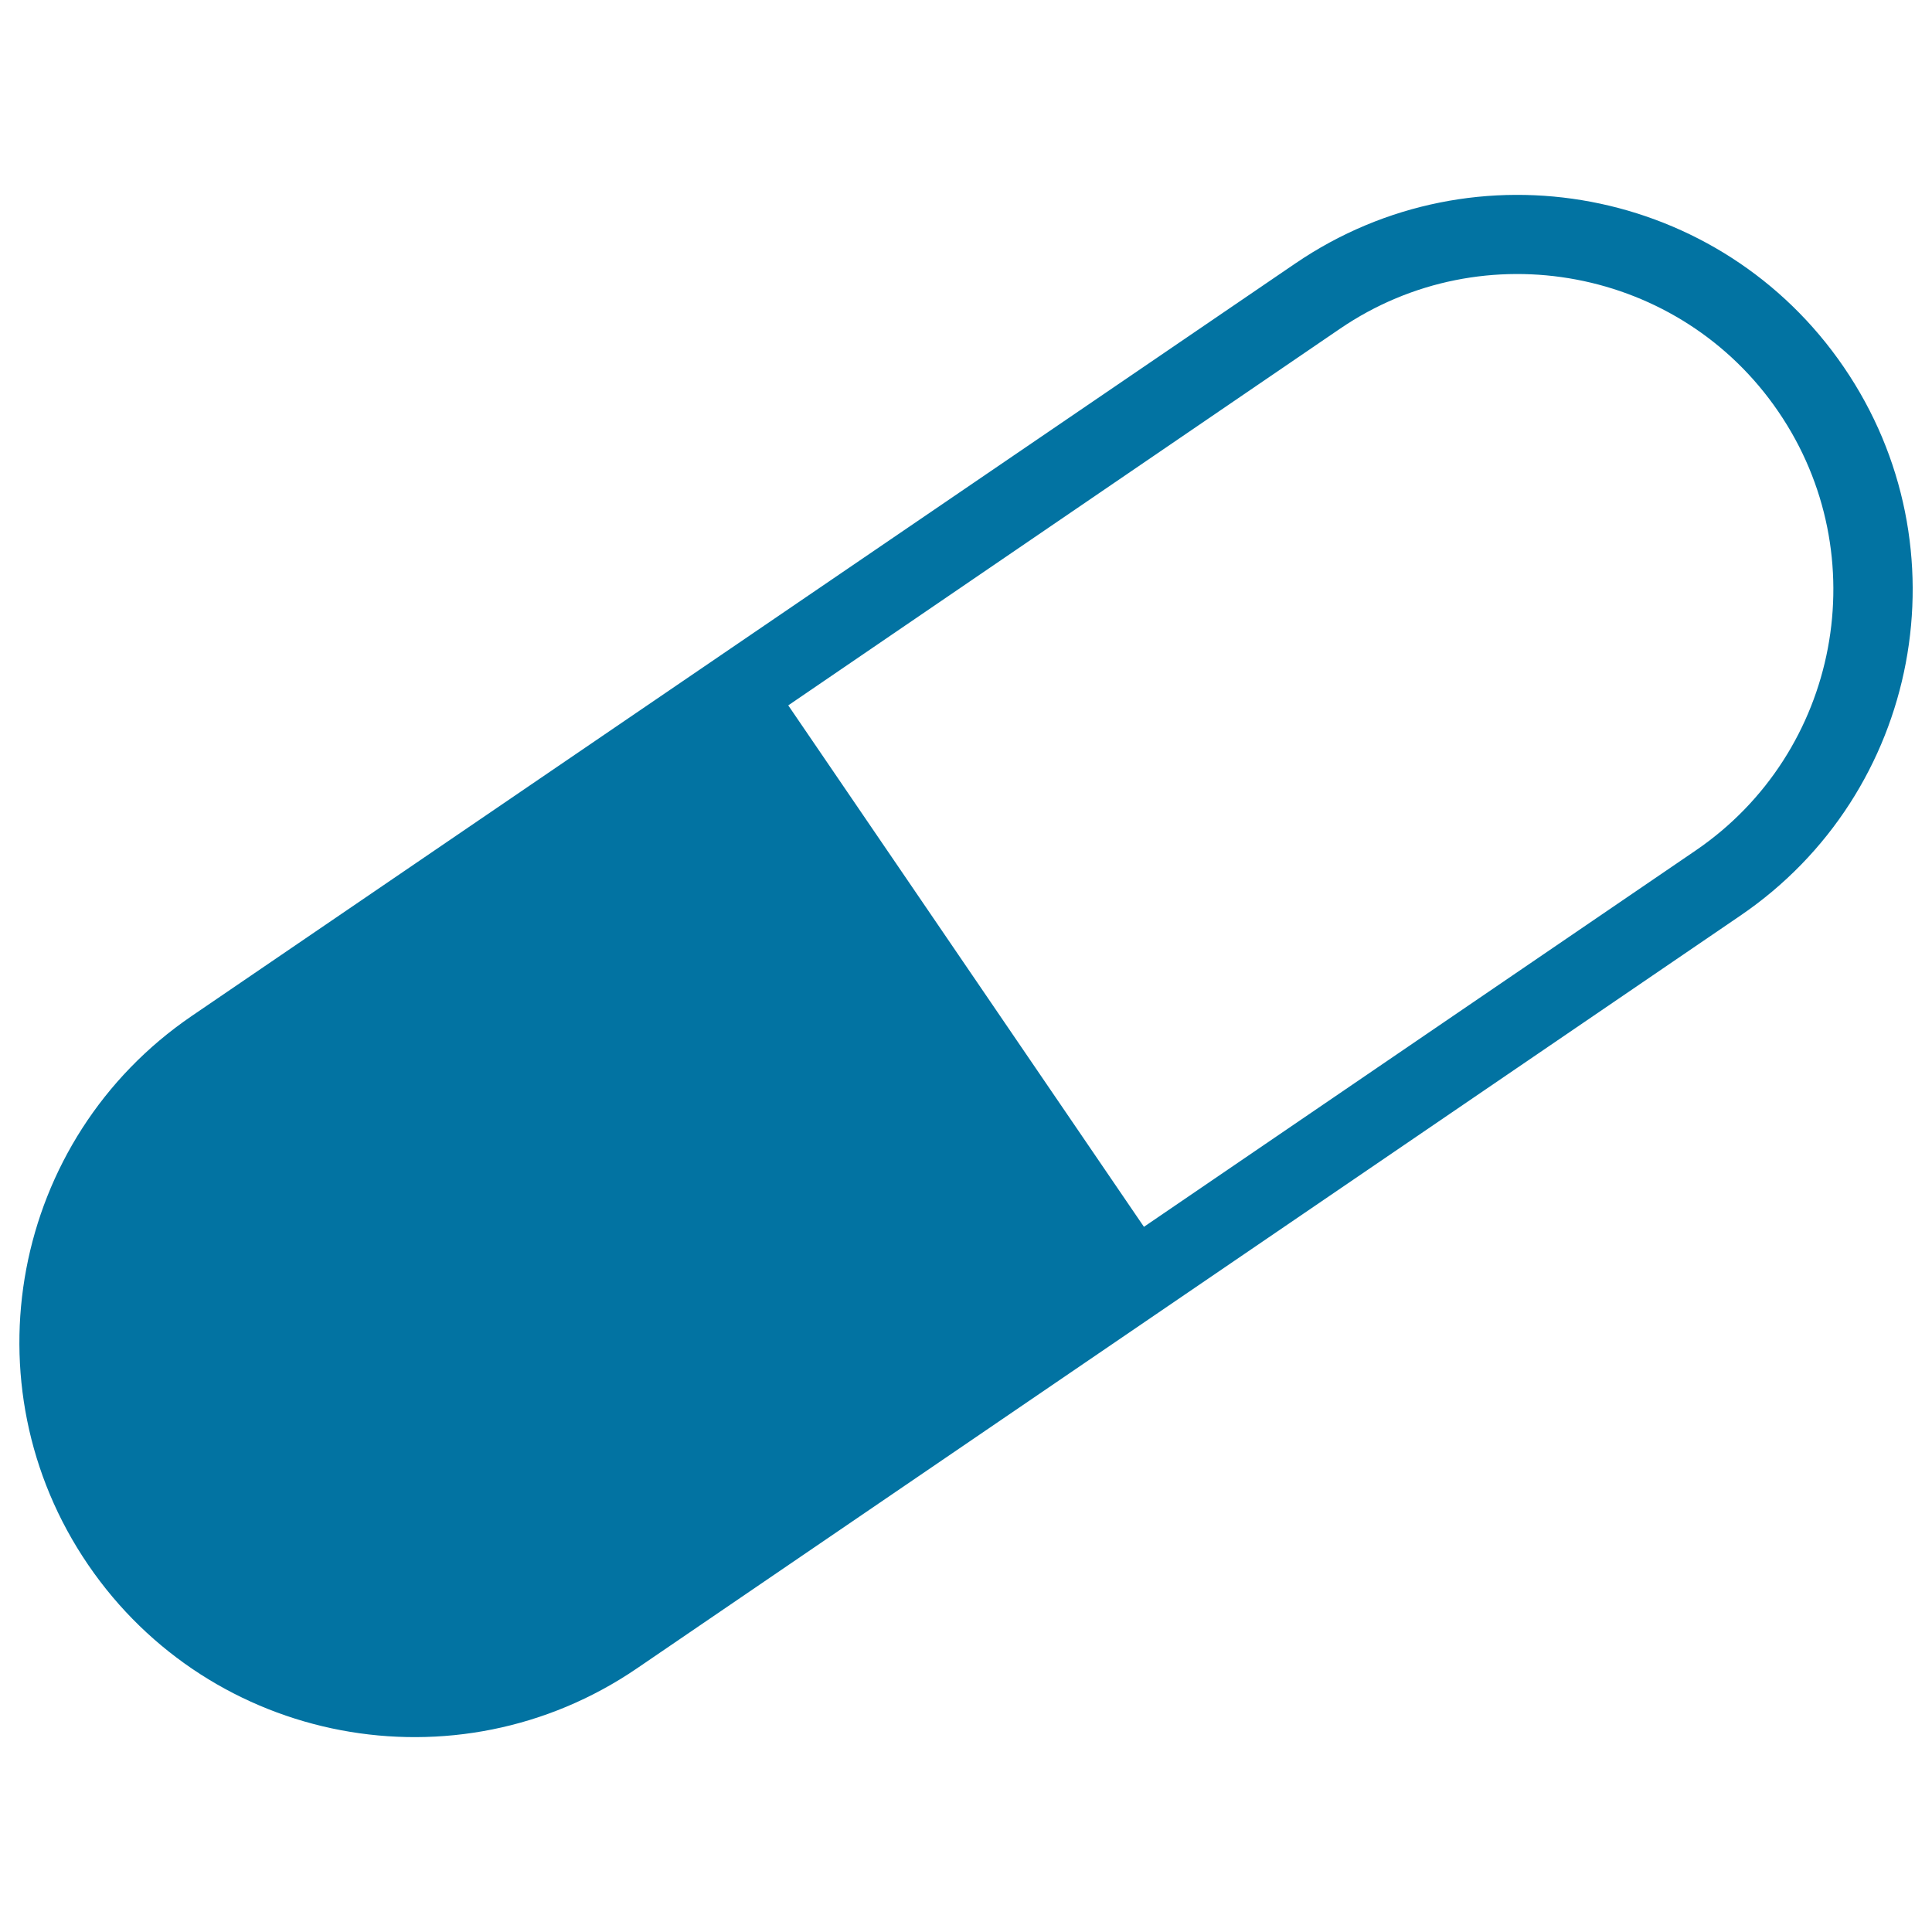
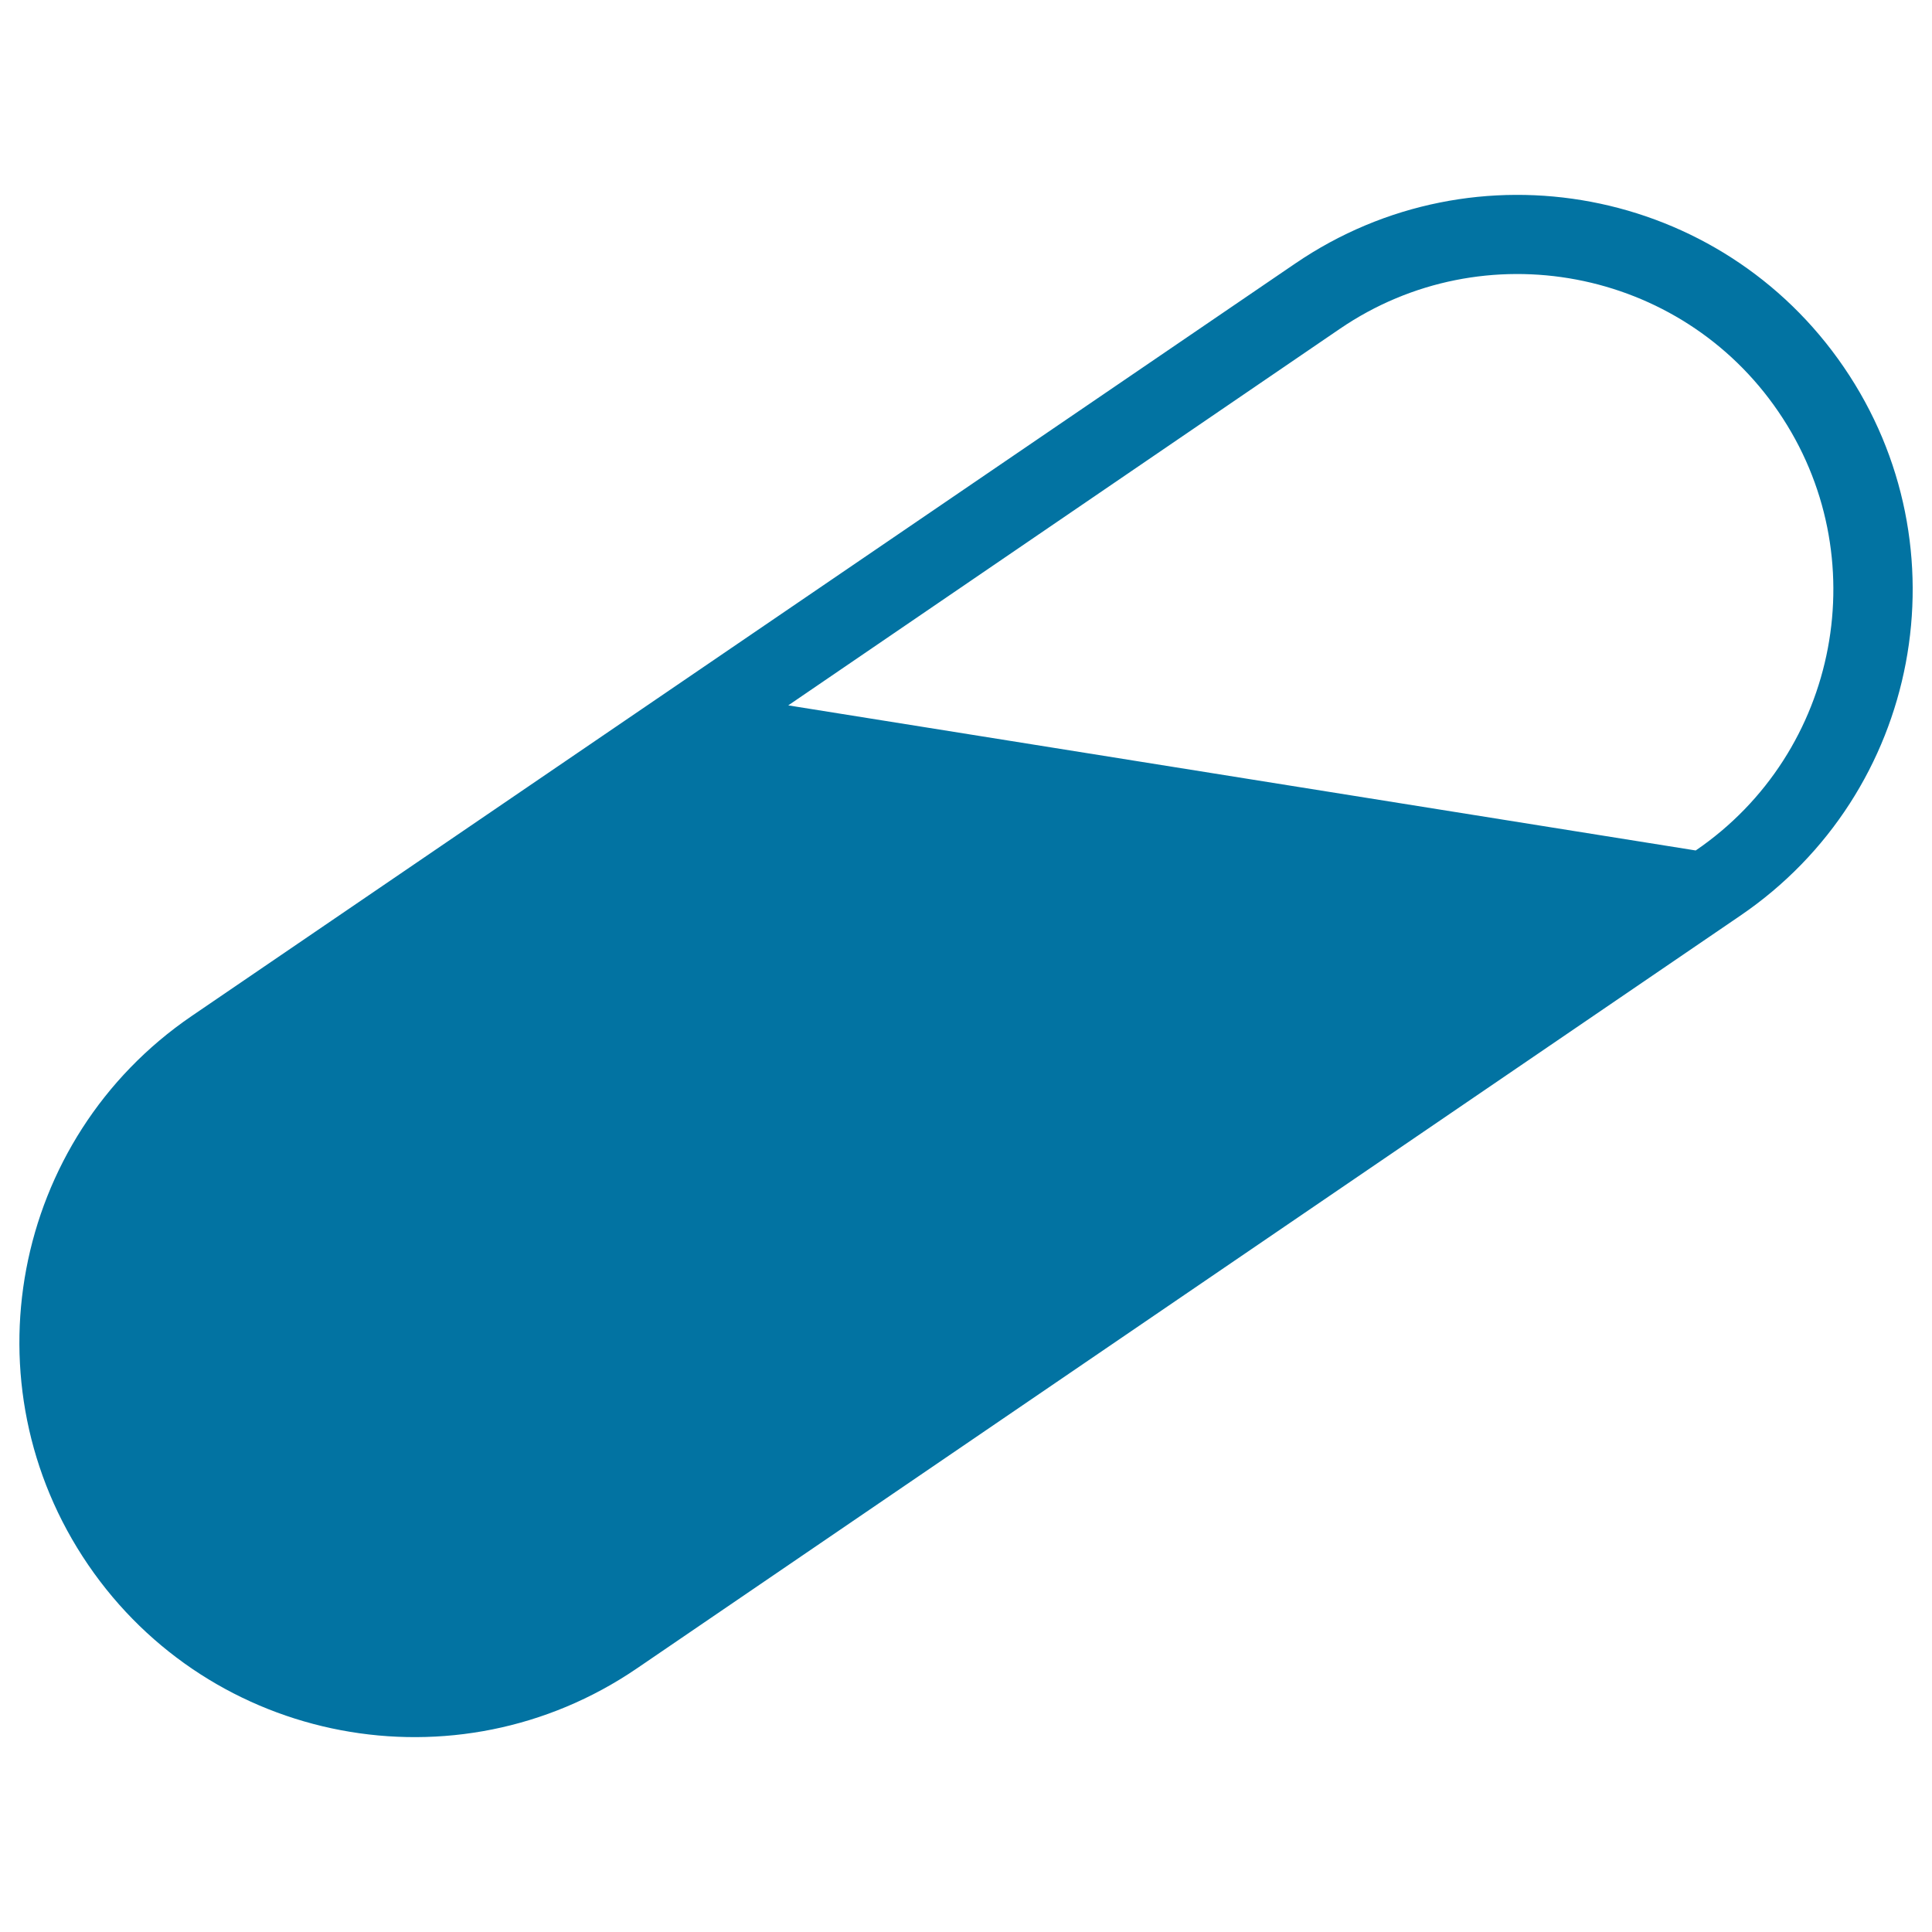
<svg xmlns="http://www.w3.org/2000/svg" viewBox="0 0 1000 1000" style="fill:#0273a2">
  <title>Medical Drug Pill SVG icon</title>
  <g>
-     <path d="M954.4,190.1c-63.6-93.2-190.8-117.3-284-53.7L99.2,525.9C6,589.5-18,716.7,45.6,809.9c63.6,93.2,190.7,117.3,284,53.7l571.1-389.6C994,410.5,1018.1,283.3,954.4,190.1z M877.7,440.2L592.1,635L408,365.1l285.5-194.9c74.4-50.8,176.3-31.5,227,42.9C971.4,287.6,952.1,389.4,877.7,440.2z" />
+     <path d="M954.4,190.1c-63.6-93.2-190.8-117.3-284-53.7L99.2,525.9C6,589.5-18,716.7,45.6,809.9c63.6,93.2,190.7,117.3,284,53.7l571.1-389.6C994,410.5,1018.1,283.3,954.4,190.1z M877.7,440.2L408,365.1l285.5-194.9c74.4-50.8,176.3-31.5,227,42.9C971.4,287.6,952.1,389.4,877.7,440.2z" />
  </g>
</svg>